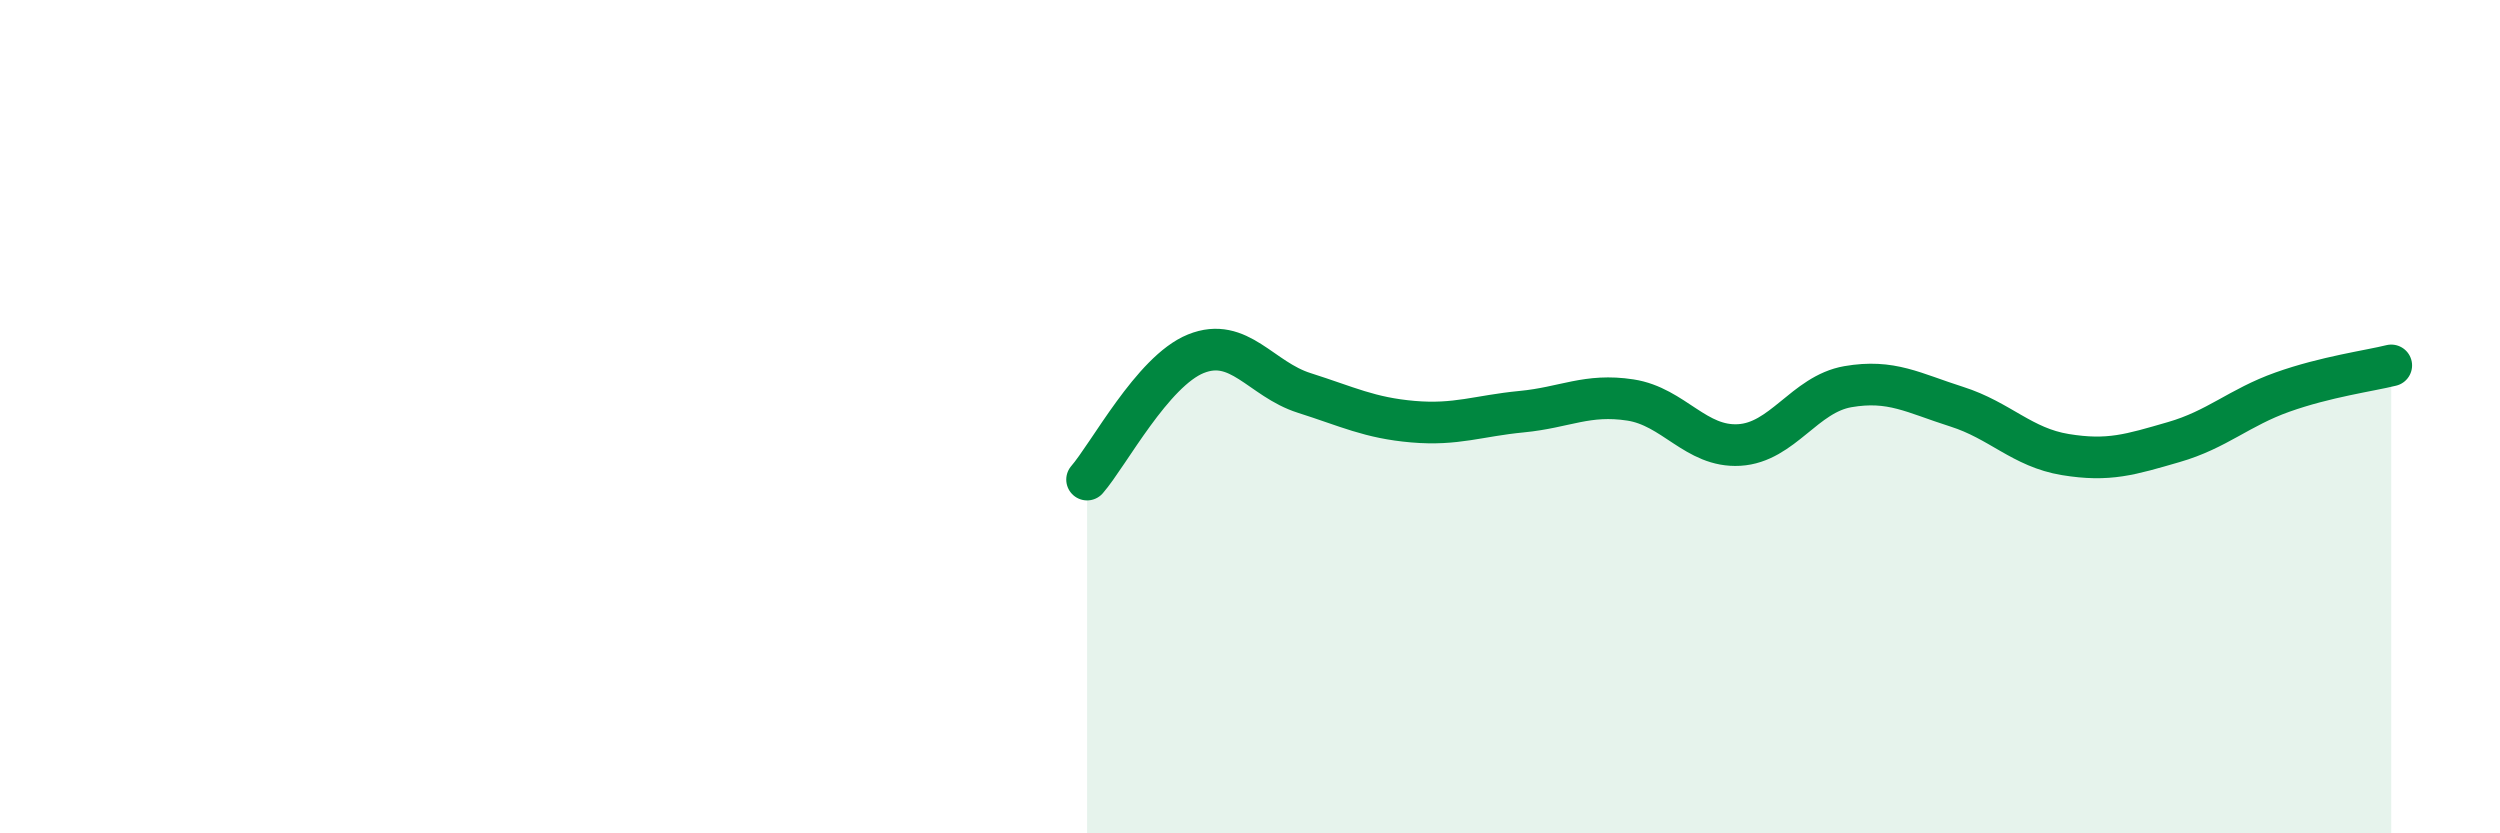
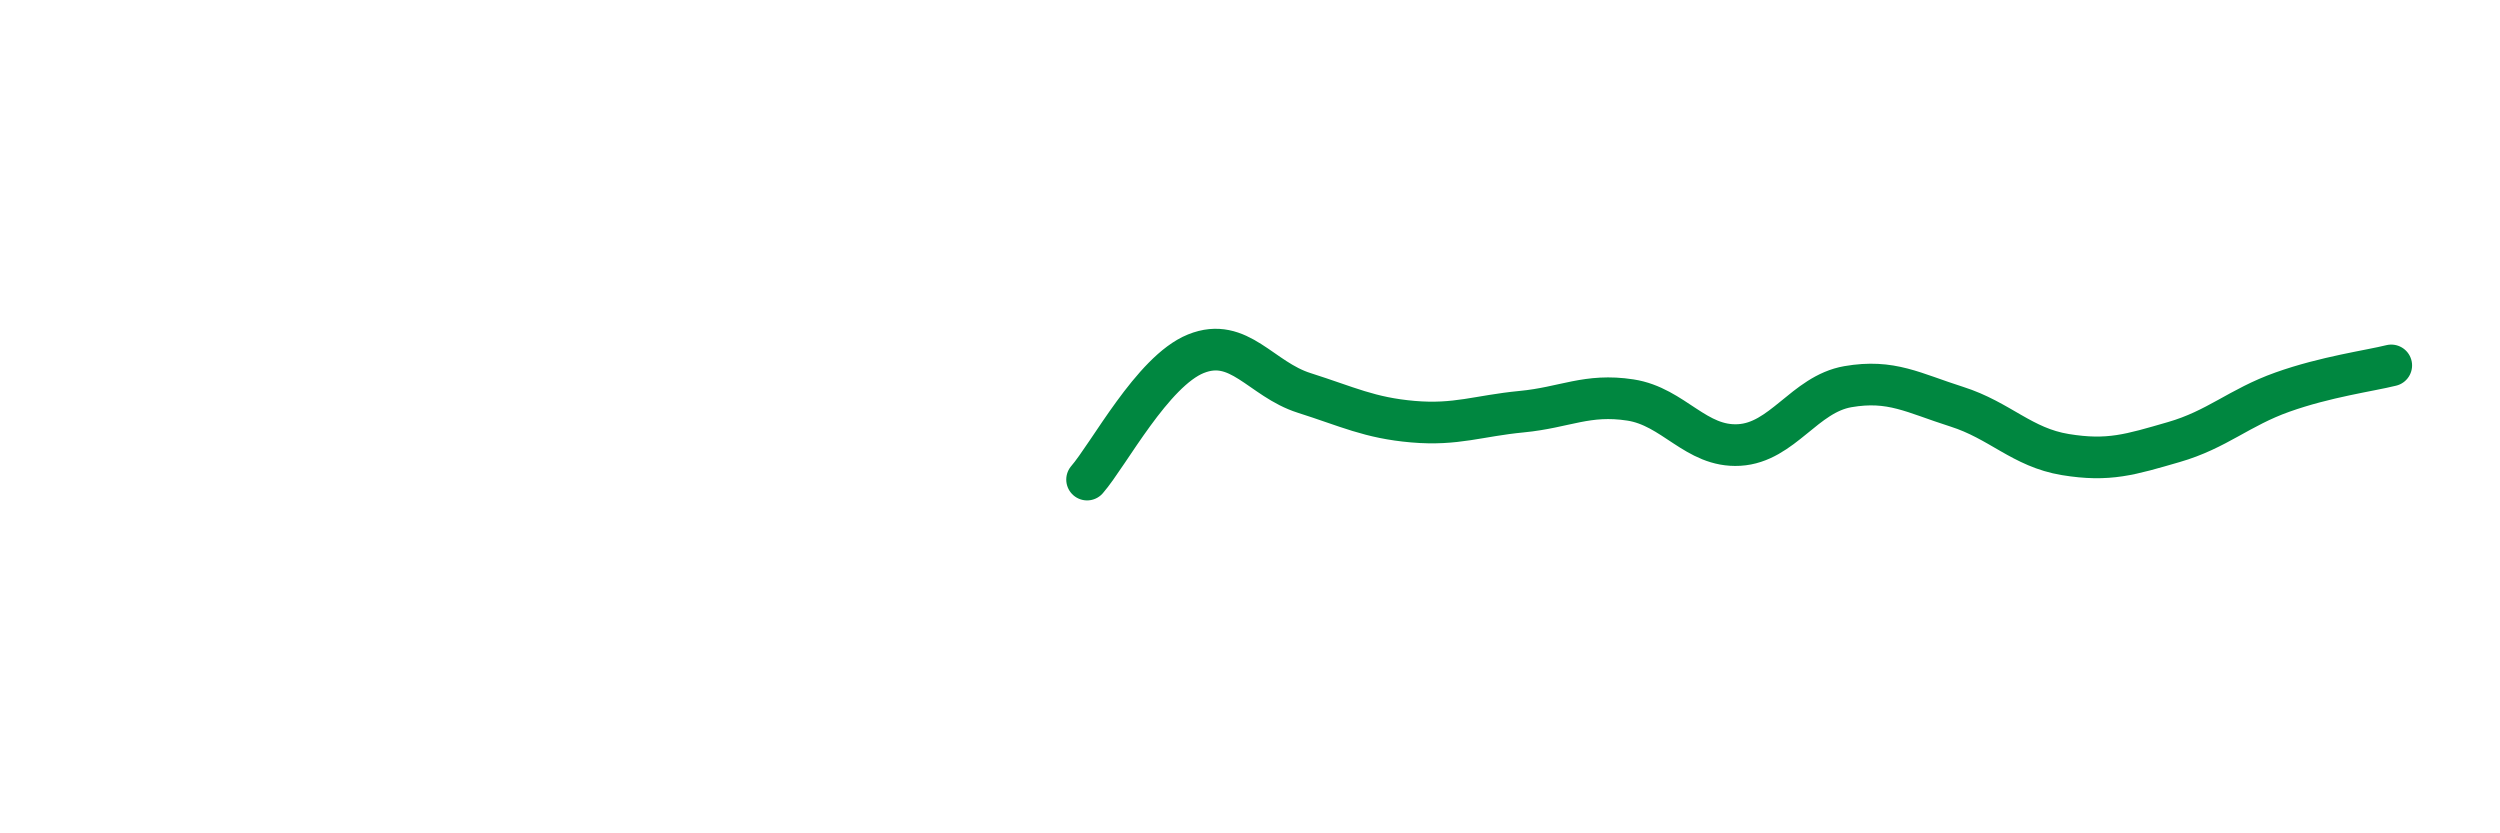
<svg xmlns="http://www.w3.org/2000/svg" width="60" height="20" viewBox="0 0 60 20">
-   <path d="M 26.09,11.51 C 26.61,10.91 27.66,8.91 28.7,8.49 C 29.74,8.07 30.26,9.1 31.3,9.43 C 32.34,9.76 32.87,10.03 33.91,10.12 C 34.95,10.21 35.48,9.98 36.52,9.88 C 37.56,9.78 38.09,9.44 39.13,9.6 C 40.17,9.76 40.7,10.74 41.74,10.68 C 42.78,10.62 43.31,9.46 44.35,9.28 C 45.39,9.1 45.92,9.43 46.96,9.76 C 48,10.09 48.53,10.74 49.57,10.91 C 50.61,11.08 51.13,10.91 52.17,10.61 C 53.21,10.31 53.74,9.78 54.78,9.41 C 55.82,9.04 56.87,8.9 57.39,8.77L57.39 20L26.09 20Z" fill="#008740" opacity="0.1" stroke-linecap="round" stroke-linejoin="round" />
  <path d="M 26.09,11.51 C 26.61,10.91 27.66,8.91 28.7,8.49 C 29.74,8.07 30.26,9.1 31.3,9.43 C 32.34,9.76 32.87,10.03 33.91,10.12 C 34.95,10.21 35.48,9.98 36.52,9.88 C 37.56,9.78 38.09,9.44 39.13,9.6 C 40.17,9.76 40.7,10.74 41.74,10.68 C 42.78,10.62 43.31,9.46 44.35,9.28 C 45.39,9.1 45.92,9.43 46.96,9.76 C 48,10.09 48.53,10.74 49.57,10.91 C 50.61,11.08 51.13,10.91 52.17,10.61 C 53.21,10.31 53.74,9.78 54.78,9.41 C 55.82,9.04 56.87,8.9 57.39,8.77" stroke="#008740" stroke-width="1" fill="none" stroke-linecap="round" stroke-linejoin="round" />
</svg>